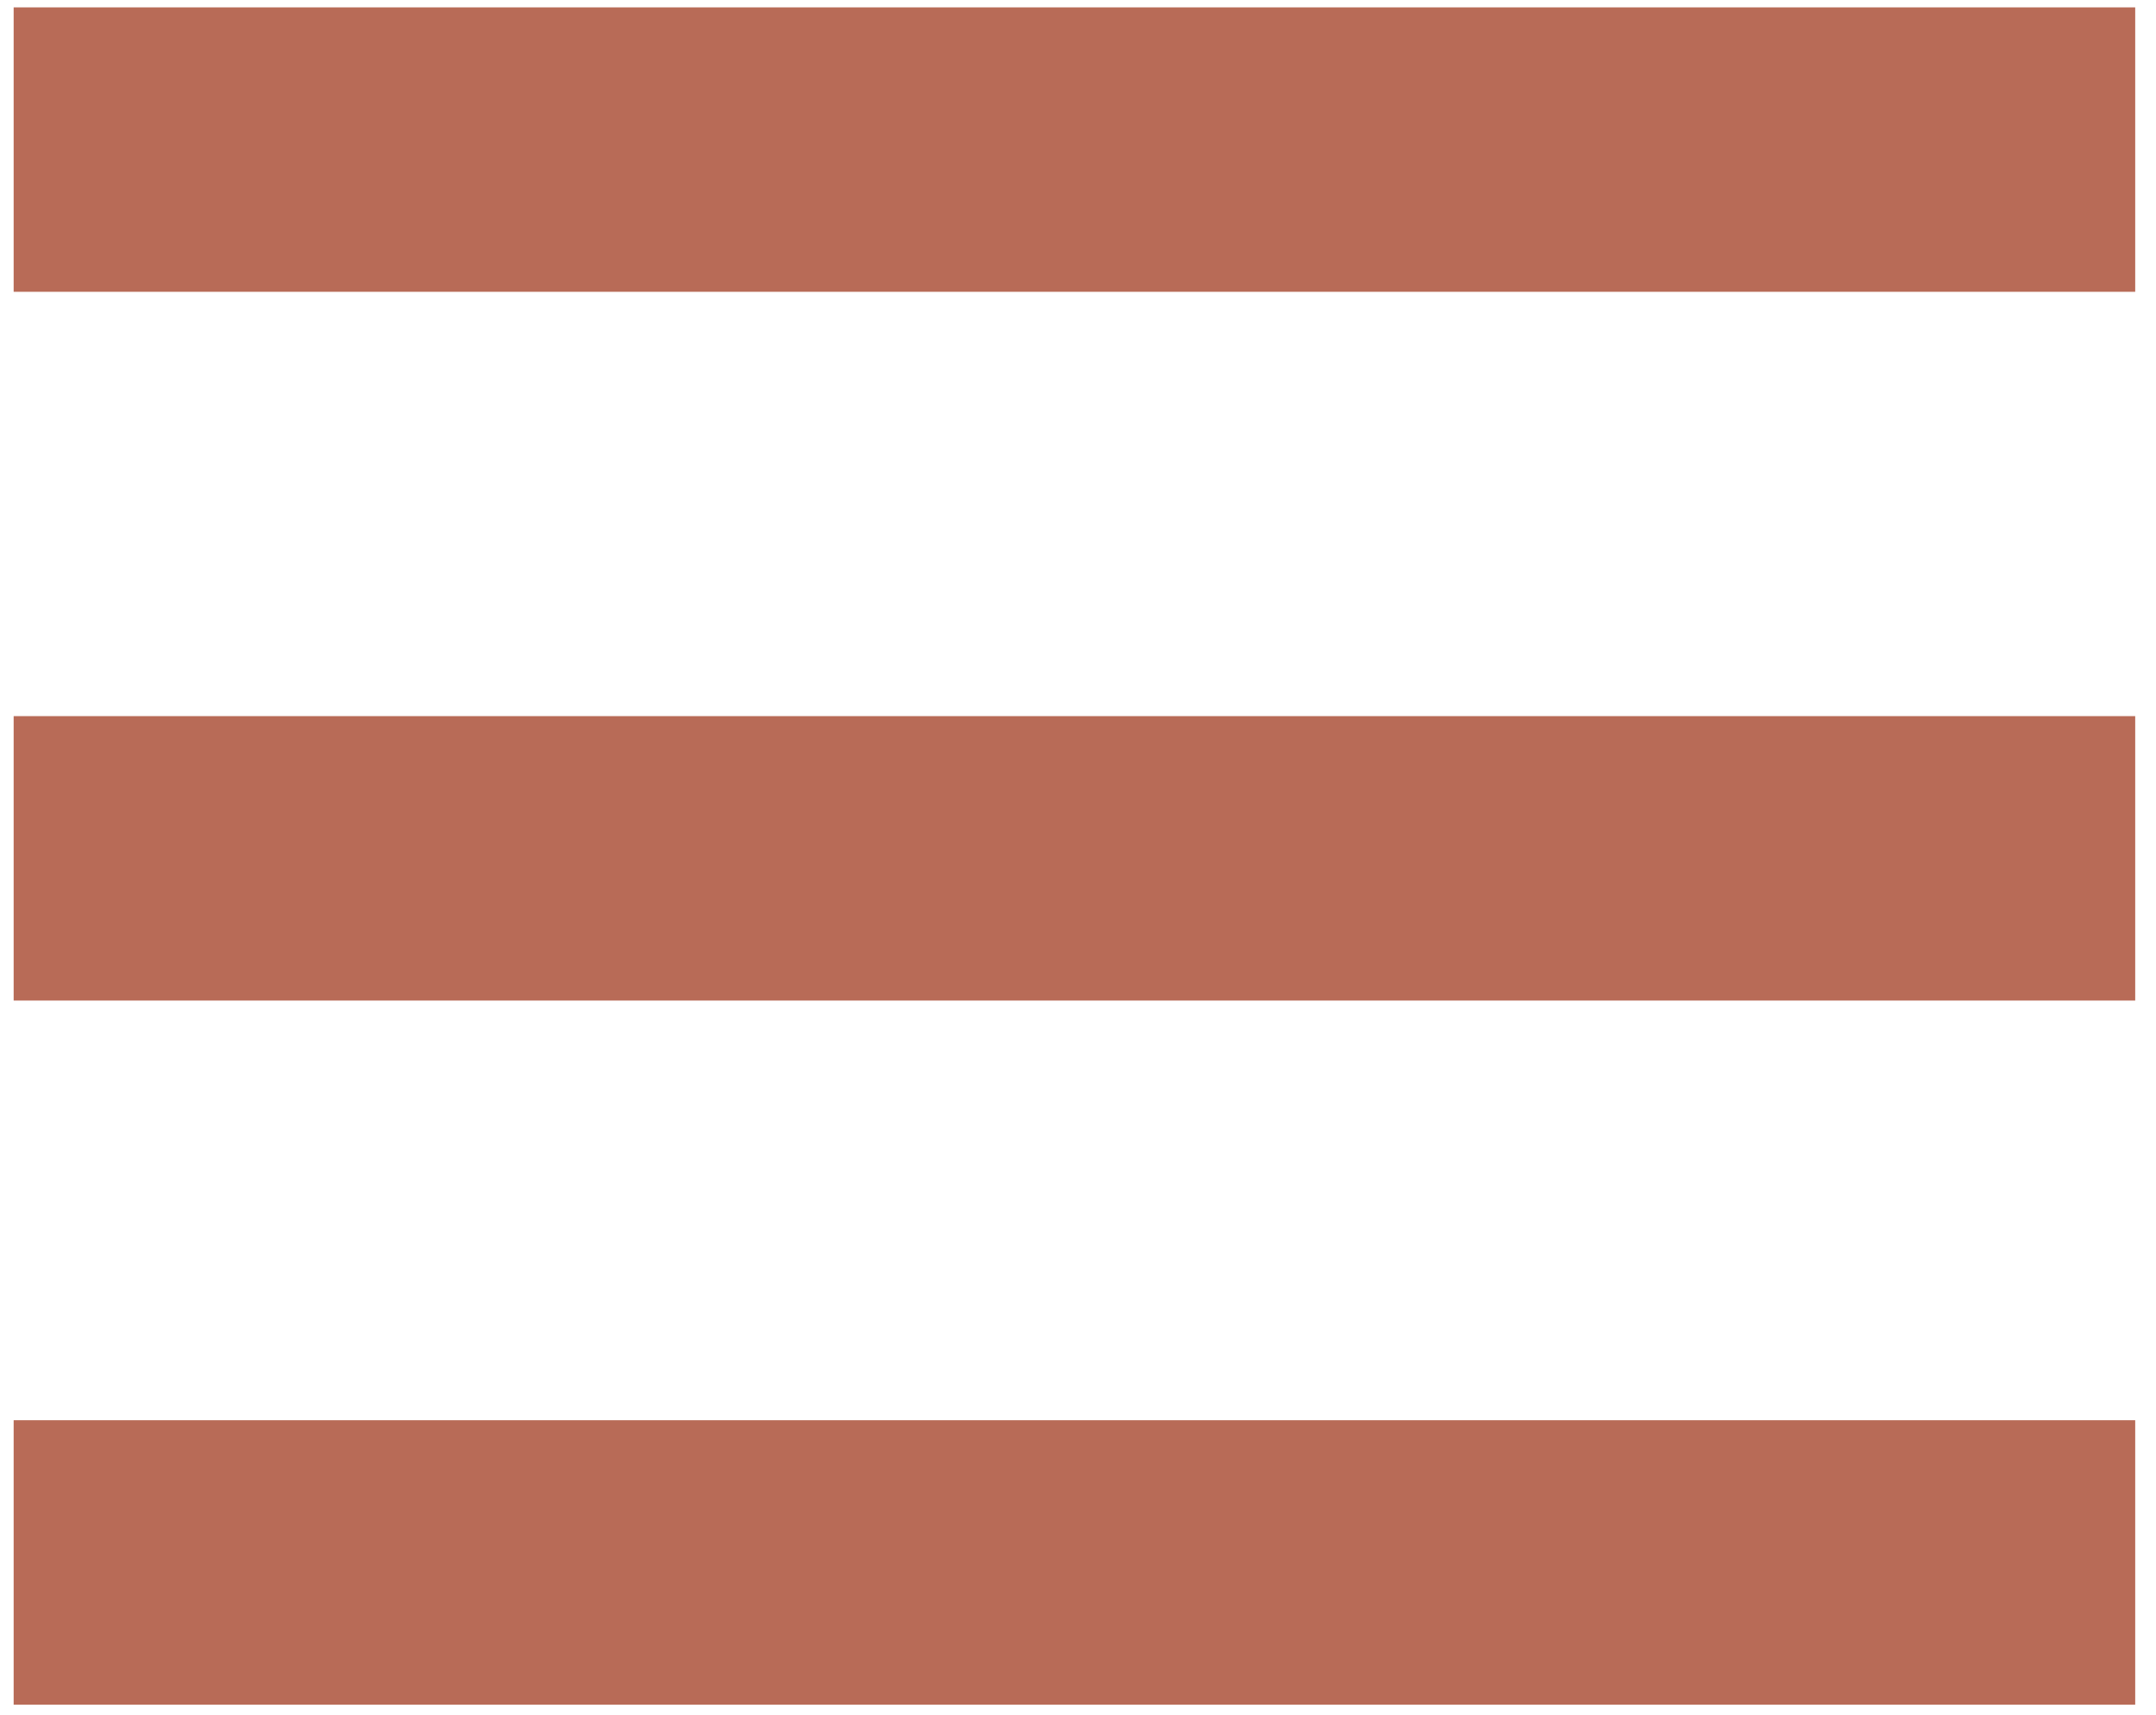
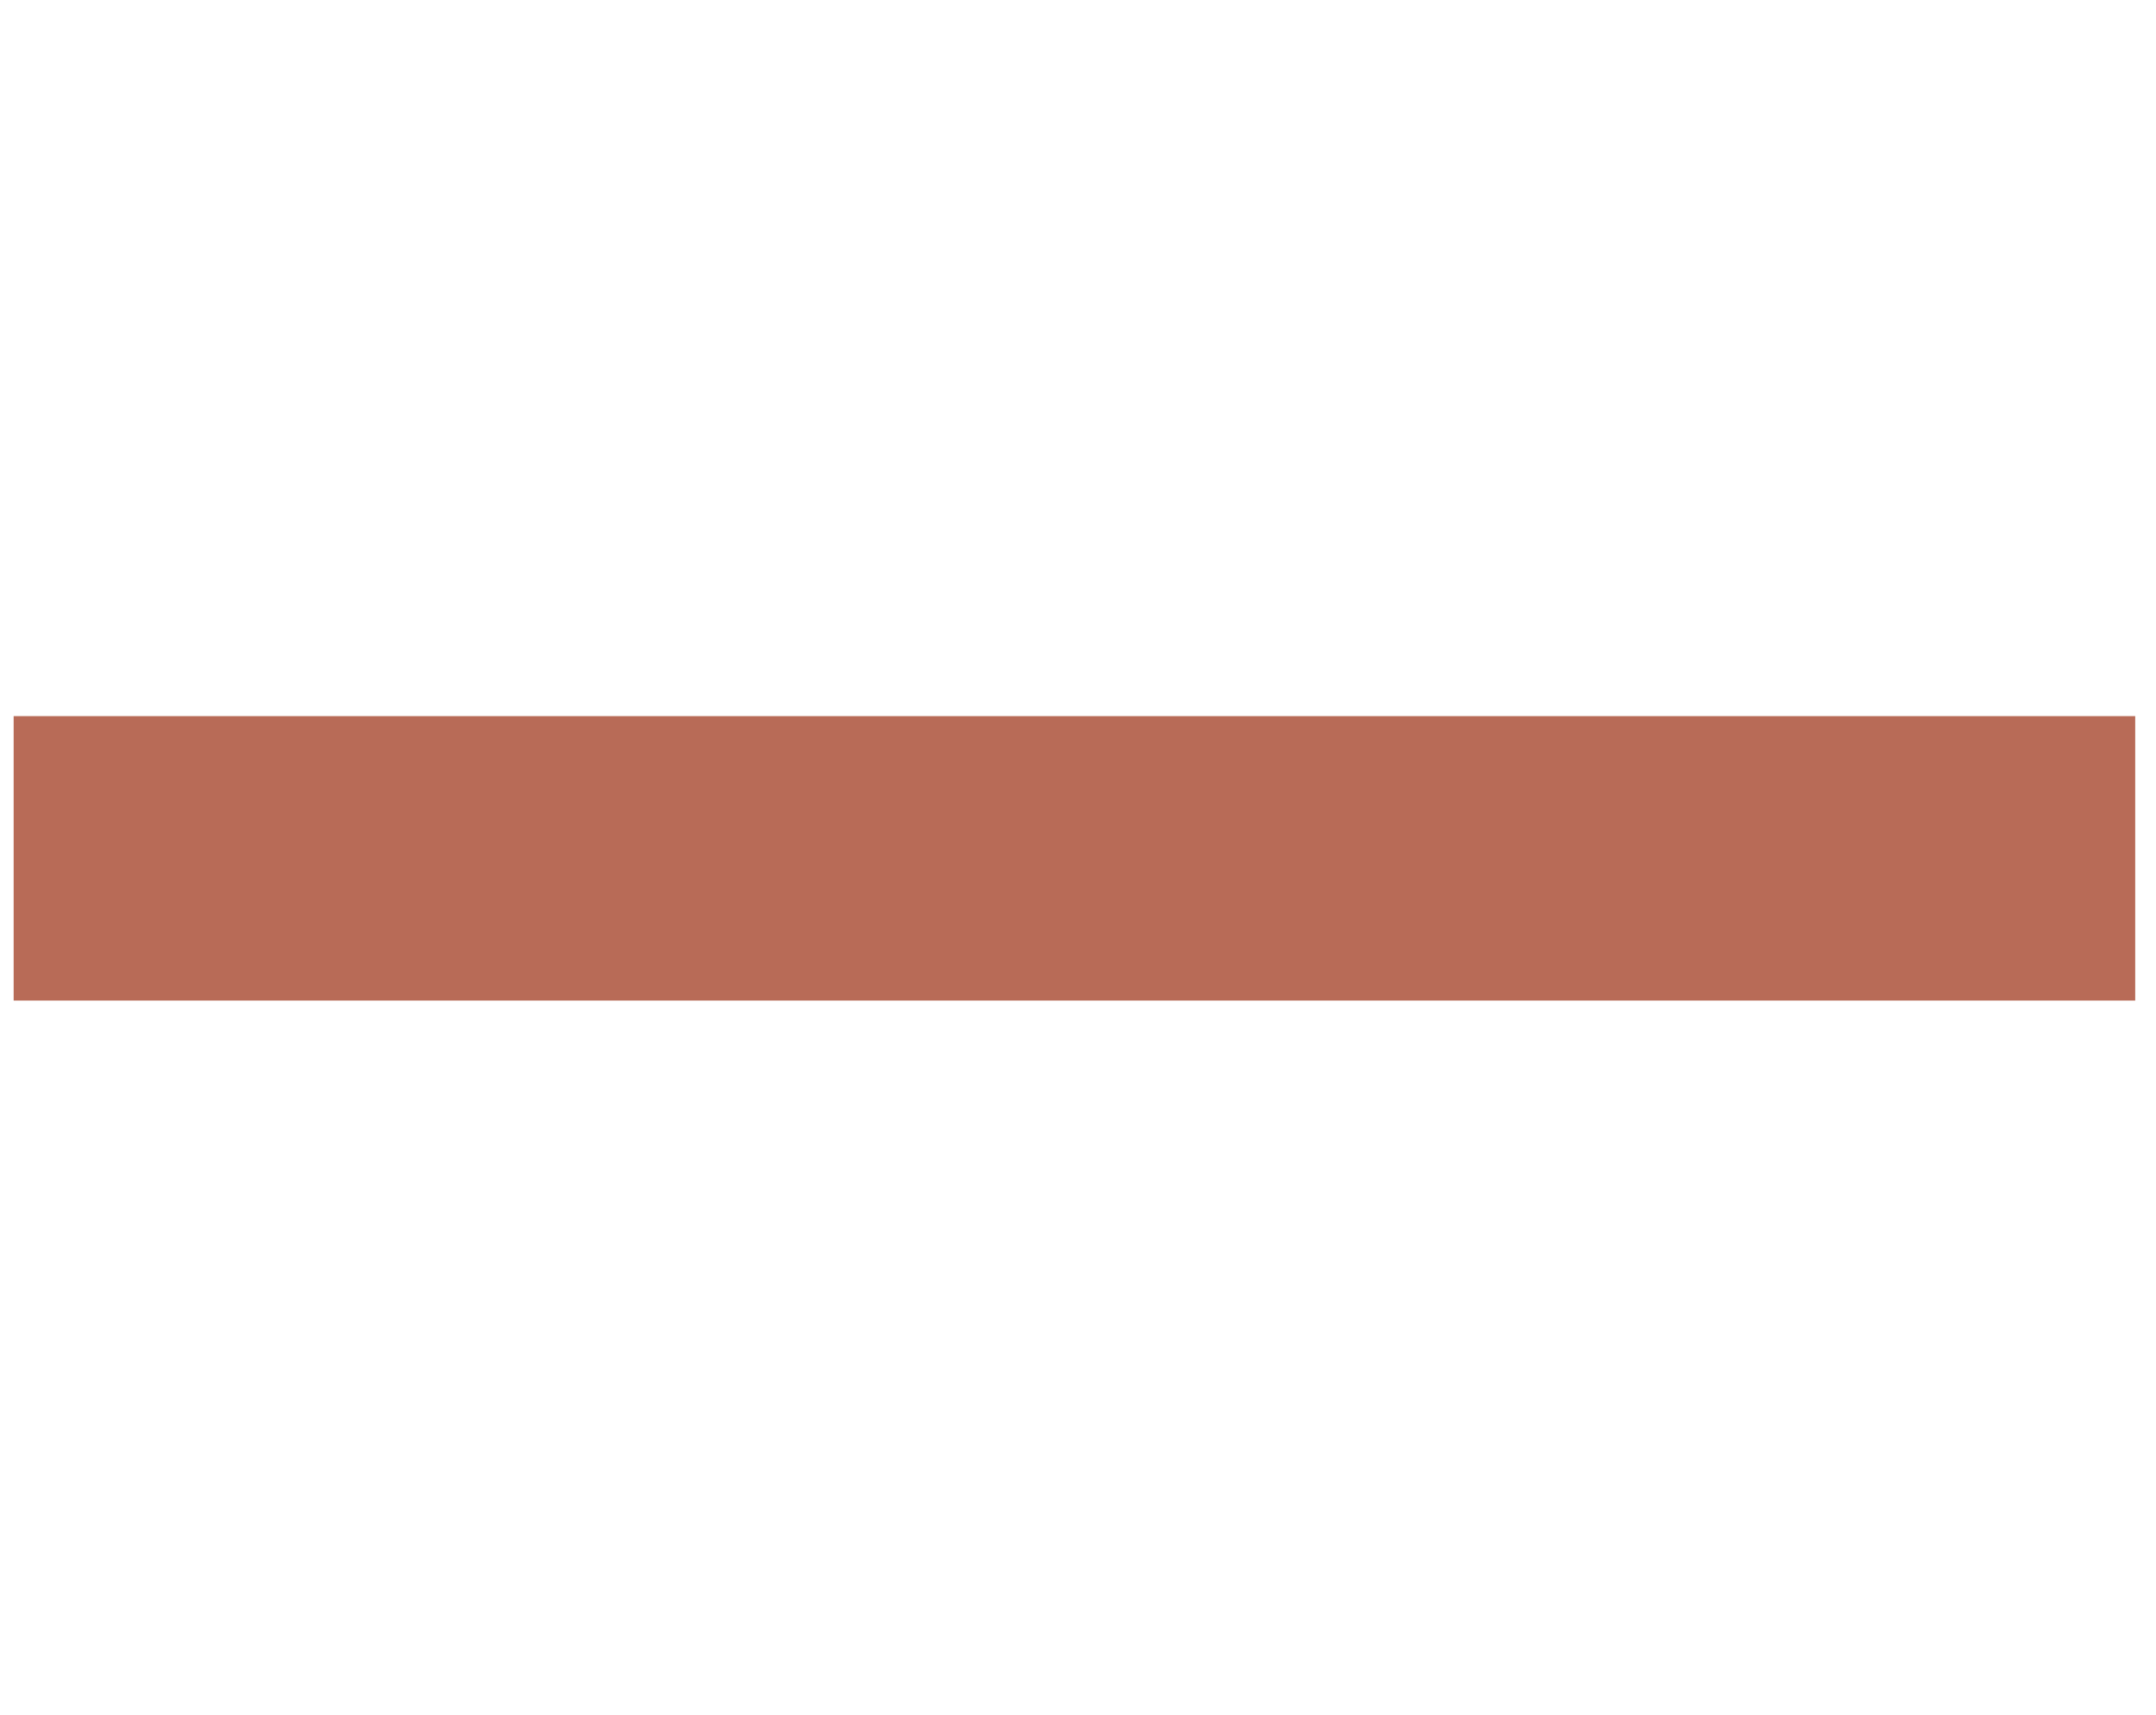
<svg xmlns="http://www.w3.org/2000/svg" width="93" height="74" viewBox="0 0 93 74" fill="none">
-   <path d="M92.103 0.318H0.589V12.589H92.103V0.318Z" fill="#B86B57" />
  <path d="M92.103 30.896H0.589V43.167H92.103V30.896Z" fill="#B86B57" />
-   <path d="M92.103 61.273H0.589V73.544H92.103V61.273Z" fill="#B86B57" />
</svg>